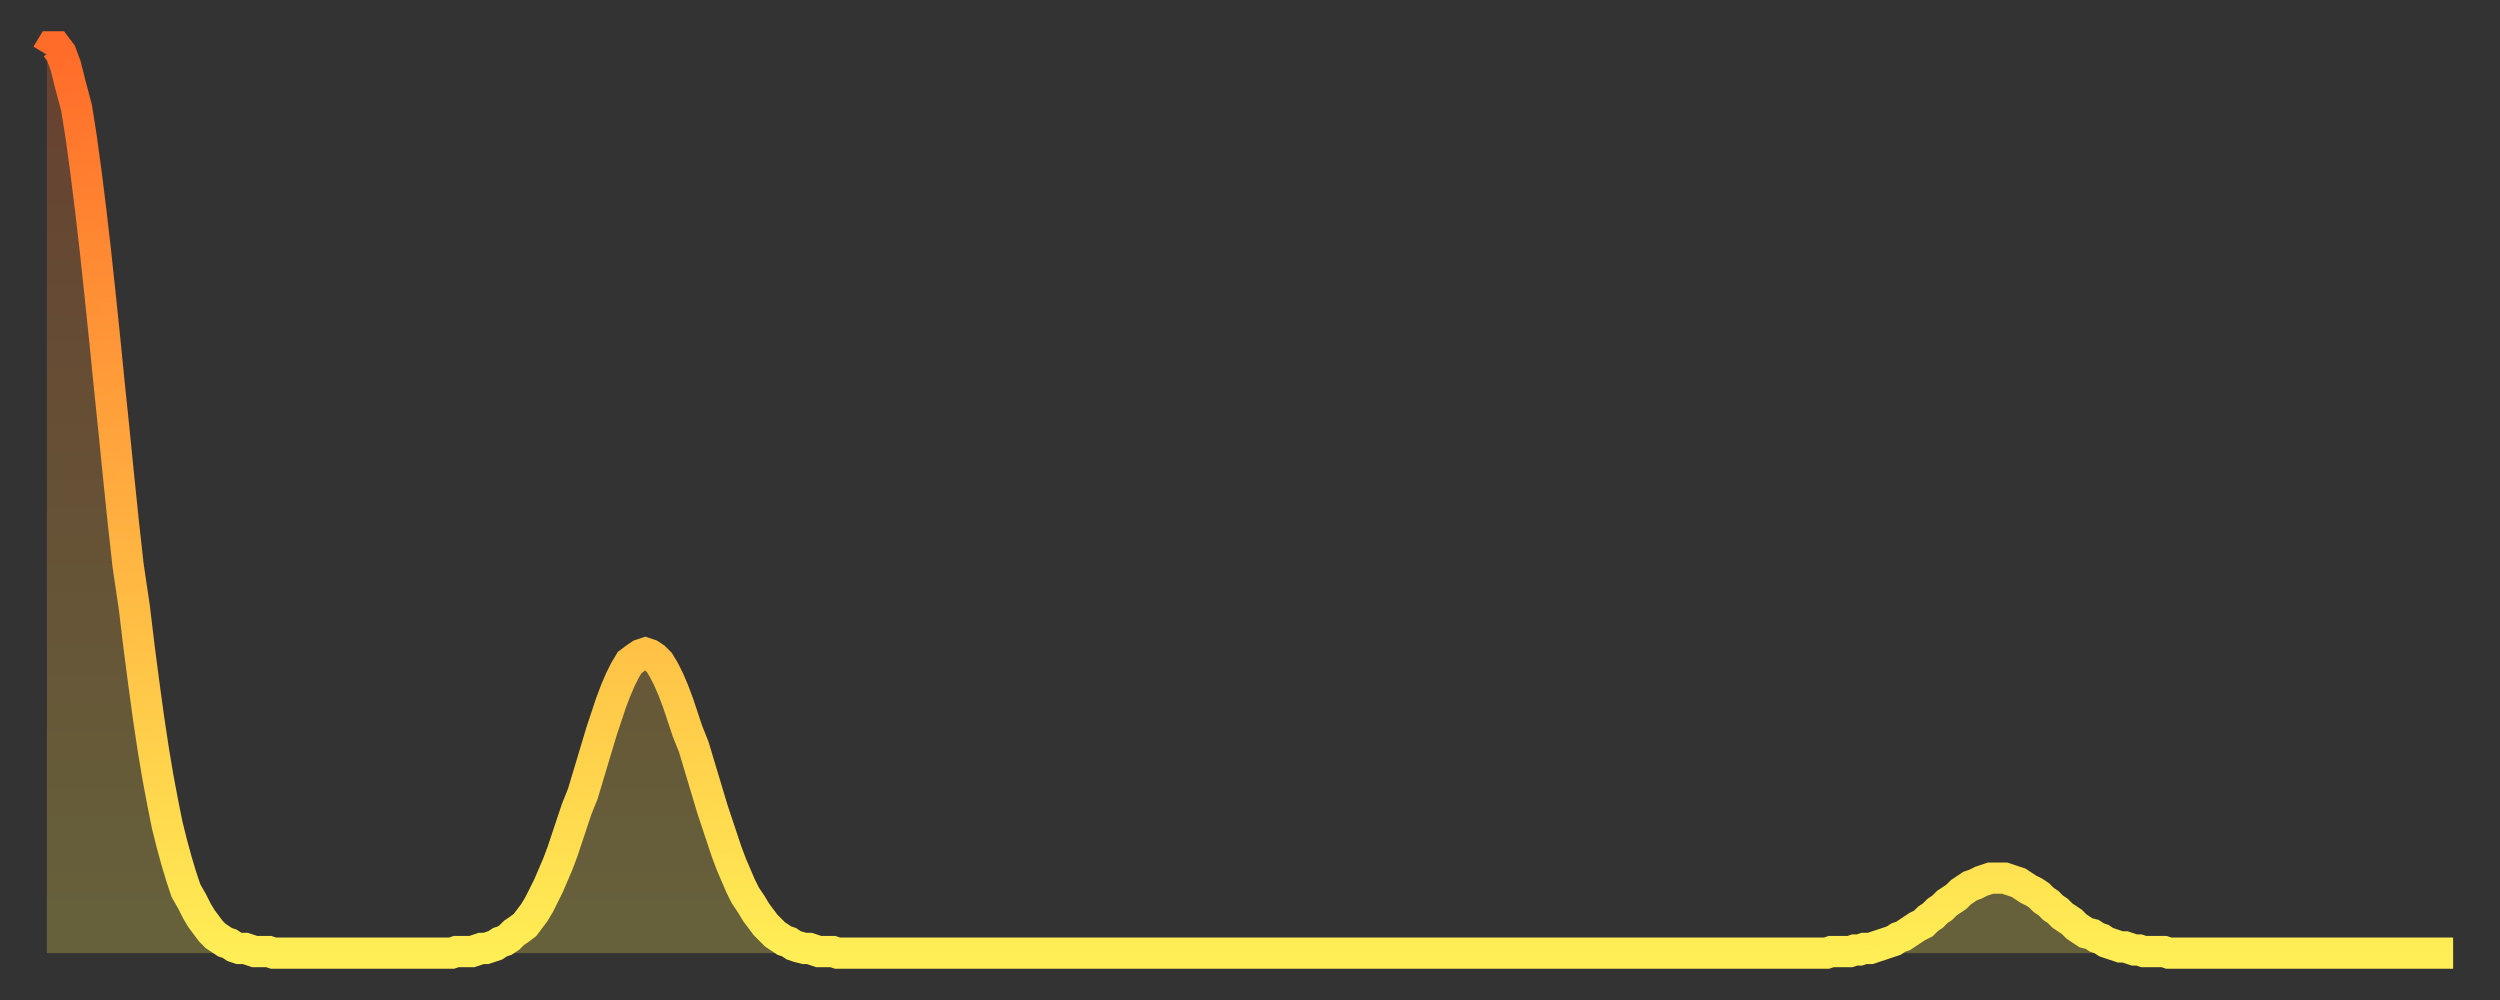
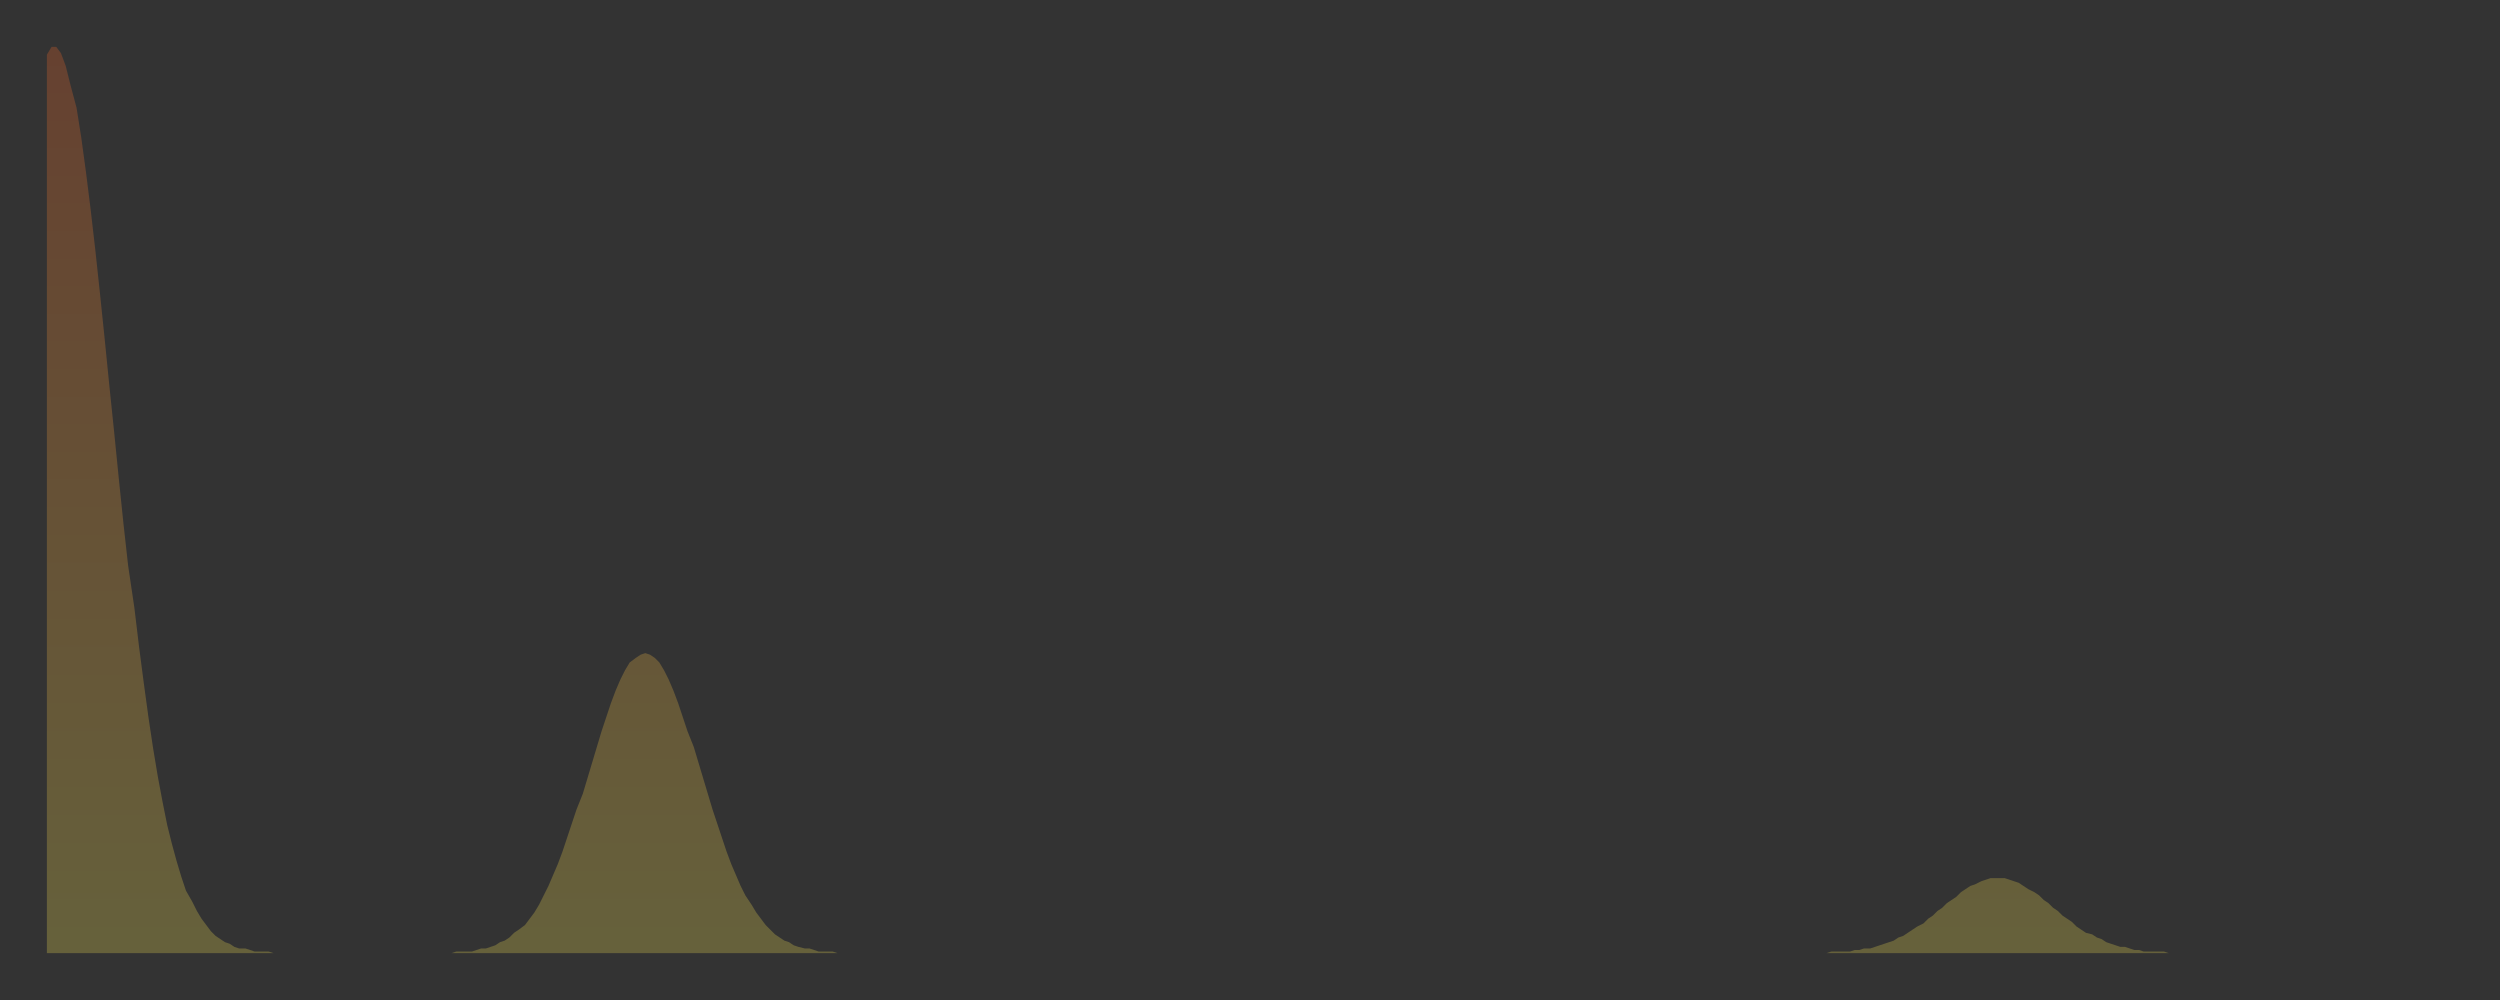
<svg xmlns="http://www.w3.org/2000/svg" baseProfile="full" height="64" version="1.1" width="160">
  <rect width="100%" height="100%" fill="#333333" stroke="none" />
  <defs>
    <linearGradient id="id650952" x1="0" x2="0" y1="0" y2="1">
      <stop offset="0%" stop-color="#ff6b29" />
      <stop offset="50%" stop-color="#ffad3f" />
      <stop offset="100%" stop-color="#ffee55" />
    </linearGradient>
  </defs>
  <g transform="translate(3,3)">
    <g>
-       <path d="M 0.0 0.5 L 0.3 0.0 0.6 0.0 0.9 0.4 1.2 1.2 1.5 2.4 1.9 3.9 2.2 5.8 2.5 8.0 2.8 10.4 3.1 13.0 3.4 15.8 3.7 18.7 4.0 21.7 4.3 24.6 4.6 27.6 4.9 30.5 5.2 33.2 5.6 35.9 5.9 38.4 6.2 40.7 6.5 42.9 6.8 44.9 7.1 46.7 7.4 48.3 7.7 49.8 8.0 51.0 8.3 52.1 8.6 53.1 8.9 54.0 9.3 54.7 9.6 55.3 9.9 55.8 10.2 56.2 10.5 56.6 10.8 56.9 11.1 57.1 11.4 57.3 11.7 57.4 12.0 57.6 12.3 57.7 12.7 57.7 13.0 57.8 13.3 57.9 13.6 57.9 13.9 57.9 14.2 57.9 14.5 58.0 14.8 58.0 15.1 58.0 15.4 58.0 15.7 58.0 16.0 58.0 16.4 58.0 16.7 58.0 17.0 58.0 17.3 58.0 17.6 58.0 17.9 58.0 18.2 58.0 18.5 58.0 18.8 58.0 19.1 58.0 19.4 58.0 19.8 58.0 20.1 58.0 20.4 58.0 20.7 58.0 21.0 58.0 21.3 58.0 21.6 58.0 21.9 58.0 22.2 58.0 22.5 58.0 22.8 58.0 23.1 58.0 23.5 58.0 23.8 58.0 24.1 58.0 24.4 58.0 24.7 58.0 25.0 58.0 25.3 58.0 25.6 58.0 25.9 58.0 26.2 57.9 26.5 57.9 26.8 57.9 27.2 57.9 27.5 57.8 27.8 57.7 28.1 57.7 28.4 57.6 28.7 57.5 29.0 57.3 29.3 57.2 29.6 57.0 29.9 56.7 30.2 56.5 30.6 56.2 30.9 55.8 31.2 55.4 31.5 54.9 31.8 54.3 32.1 53.7 32.4 53.0 32.7 52.3 33.0 51.5 33.3 50.6 33.6 49.7 33.9 48.8 34.3 47.8 34.6 46.8 34.9 45.8 35.2 44.8 35.5 43.8 35.8 42.9 36.1 42.0 36.4 41.2 36.7 40.5 37.0 39.9 37.3 39.4 37.7 39.1 38.0 38.9 38.3 38.8 38.6 38.9 38.9 39.1 39.2 39.4 39.5 39.9 39.8 40.5 40.1 41.2 40.4 42.0 40.7 42.9 41.0 43.8 41.4 44.8 41.7 45.8 42.0 46.8 42.3 47.8 42.6 48.8 42.9 49.7 43.2 50.6 43.5 51.5 43.8 52.3 44.1 53.0 44.4 53.7 44.7 54.3 45.1 54.9 45.4 55.4 45.7 55.8 46.0 56.2 46.3 56.5 46.6 56.8 46.9 57.0 47.2 57.2 47.5 57.3 47.8 57.5 48.1 57.6 48.5 57.7 48.8 57.7 49.1 57.8 49.4 57.9 49.7 57.9 50.0 57.9 50.3 57.9 50.6 58.0 50.9 58.0 51.2 58.0 51.5 58.0 51.8 58.0 52.2 58.0 52.5 58.0 52.8 58.0 53.1 58.0 53.4 58.0 53.7 58.0 54.0 58.0 54.3 58.0 54.6 58.0 54.9 58.0 55.2 58.0 55.6 58.0 55.9 58.0 56.2 58.0 56.5 58.0 56.8 58.0 57.1 58.0 57.4 58.0 57.7 58.0 58.0 58.0 58.3 58.0 58.6 58.0 58.9 58.0 59.3 58.0 59.6 58.0 59.9 58.0 60.2 58.0 60.5 58.0 60.8 58.0 61.1 58.0 61.4 58.0 61.7 58.0 62.0 58.0 62.3 58.0 62.6 58.0 63.0 58.0 63.3 58.0 63.6 58.0 63.9 58.0 64.2 58.0 64.5 58.0 64.8 58.0 65.1 58.0 65.4 58.0 65.7 58.0 66.0 58.0 66.4 58.0 66.7 58.0 67.0 58.0 67.3 58.0 67.6 58.0 67.9 58.0 68.2 58.0 68.5 58.0 68.8 58.0 69.1 58.0 69.4 58.0 69.7 58.0 70.1 58.0 70.4 58.0 70.7 58.0 71.0 58.0 71.3 58.0 71.6 58.0 71.9 58.0 72.2 58.0 72.5 58.0 72.8 58.0 73.1 58.0 73.5 58.0 73.8 58.0 74.1 58.0 74.4 58.0 74.7 58.0 75.0 58.0 75.3 58.0 75.6 58.0 75.9 58.0 76.2 58.0 76.5 58.0 76.8 58.0 77.2 58.0 77.5 58.0 77.8 58.0 78.1 58.0 78.4 58.0 78.7 58.0 79.0 58.0 79.3 58.0 79.6 58.0 79.9 58.0 80.2 58.0 80.5 58.0 80.9 58.0 81.2 58.0 81.5 58.0 81.8 58.0 82.1 58.0 82.4 58.0 82.7 58.0 83.0 58.0 83.3 58.0 83.6 58.0 83.9 58.0 84.3 58.0 84.6 58.0 84.9 58.0 85.2 58.0 85.5 58.0 85.8 58.0 86.1 58.0 86.4 58.0 86.7 58.0 87.0 58.0 87.3 58.0 87.6 58.0 88.0 58.0 88.3 58.0 88.6 58.0 88.9 58.0 89.2 58.0 89.5 58.0 89.8 58.0 90.1 58.0 90.4 58.0 90.7 58.0 91.0 58.0 91.4 58.0 91.7 58.0 92.0 58.0 92.3 58.0 92.6 58.0 92.9 58.0 93.2 58.0 93.5 58.0 93.8 58.0 94.1 58.0 94.4 58.0 94.7 58.0 95.1 58.0 95.4 58.0 95.7 58.0 96.0 58.0 96.3 58.0 96.6 58.0 96.9 58.0 97.2 58.0 97.5 58.0 97.8 58.0 98.1 58.0 98.4 58.0 98.8 58.0 99.1 58.0 99.4 58.0 99.7 58.0 100.0 58.0 100.3 58.0 100.6 58.0 100.9 58.0 101.2 58.0 101.5 58.0 101.8 58.0 102.2 58.0 102.5 58.0 102.8 58.0 103.1 58.0 103.4 58.0 103.7 58.0 104.0 58.0 104.3 58.0 104.6 58.0 104.9 58.0 105.2 58.0 105.5 58.0 105.9 58.0 106.2 58.0 106.5 58.0 106.8 58.0 107.1 58.0 107.4 58.0 107.7 58.0 108.0 58.0 108.3 58.0 108.6 58.0 108.9 58.0 109.3 58.0 109.6 58.0 109.9 58.0 110.2 58.0 110.5 58.0 110.8 58.0 111.1 58.0 111.4 58.0 111.7 58.0 112.0 58.0 112.3 58.0 112.6 58.0 113.0 58.0 113.3 58.0 113.6 58.0 113.9 58.0 114.2 57.9 114.5 57.9 114.8 57.9 115.1 57.9 115.4 57.9 115.7 57.8 116.0 57.8 116.3 57.7 116.7 57.7 117.0 57.6 117.3 57.5 117.6 57.4 117.9 57.3 118.2 57.2 118.5 57.0 118.8 56.9 119.1 56.7 119.4 56.5 119.7 56.3 120.1 56.1 120.4 55.8 120.7 55.6 121.0 55.3 121.3 55.1 121.6 54.8 121.9 54.6 122.2 54.4 122.5 54.1 122.8 53.9 123.1 53.7 123.4 53.6 123.8 53.4 124.1 53.3 124.4 53.2 124.7 53.2 125.0 53.2 125.3 53.2 125.6 53.3 125.9 53.4 126.2 53.5 126.5 53.7 126.8 53.9 127.2 54.1 127.5 54.3 127.8 54.6 128.1 54.8 128.4 55.1 128.7 55.3 129.0 55.6 129.3 55.8 129.6 56.0 129.9 56.3 130.2 56.5 130.5 56.7 130.9 56.8 131.2 57.0 131.5 57.1 131.8 57.3 132.1 57.4 132.4 57.5 132.7 57.6 133.0 57.6 133.3 57.7 133.6 57.8 133.9 57.8 134.2 57.9 134.6 57.9 134.9 57.9 135.2 57.9 135.5 57.9 135.8 58.0 136.1 58.0 136.4 58.0 136.7 58.0 137.0 58.0 137.3 58.0 137.6 58.0 138.0 58.0 138.3 58.0 138.6 58.0 138.9 58.0 139.2 58.0 139.5 58.0 139.8 58.0 140.1 58.0 140.4 58.0 140.7 58.0 141.0 58.0 141.3 58.0 141.7 58.0 142.0 58.0 142.3 58.0 142.6 58.0 142.9 58.0 143.2 58.0 143.5 58.0 143.8 58.0 144.1 58.0 144.4 58.0 144.7 58.0 145.1 58.0 145.4 58.0 145.7 58.0 146.0 58.0 146.3 58.0 146.6 58.0 146.9 58.0 147.2 58.0 147.5 58.0 147.8 58.0 148.1 58.0 148.4 58.0 148.8 58.0 149.1 58.0 149.4 58.0 149.7 58.0 150.0 58.0 150.3 58.0 150.6 58.0 150.9 58.0 151.2 58.0 151.5 58.0 151.8 58.0 152.1 58.0 152.5 58.0 152.8 58.0 153.1 58.0 153.4 58.0 153.7 58.0 154.0 58.0" fill="none" id="graph-curve" opacity="1" stroke="url(#id650952)" stroke-width="2" />
      <path d="M 0 58 L 0.0 0.5 0.3 0.0 0.6 0.0 0.9 0.4 1.2 1.2 1.5 2.4 1.9 3.9 2.2 5.8 2.5 8.0 2.8 10.4 3.1 13.0 3.4 15.8 3.7 18.7 4.0 21.7 4.3 24.6 4.6 27.6 4.9 30.5 5.2 33.2 5.6 35.9 5.9 38.4 6.2 40.7 6.5 42.9 6.8 44.9 7.1 46.7 7.4 48.3 7.7 49.8 8.0 51.0 8.3 52.1 8.6 53.1 8.9 54.0 9.3 54.7 9.6 55.3 9.9 55.8 10.2 56.2 10.5 56.6 10.8 56.9 11.1 57.1 11.4 57.3 11.7 57.4 12.0 57.6 12.3 57.7 12.7 57.7 13.0 57.8 13.3 57.9 13.6 57.9 13.9 57.9 14.2 57.9 14.5 58.0 14.8 58.0 15.1 58.0 15.4 58.0 15.7 58.0 16.0 58.0 16.4 58.0 16.7 58.0 17.0 58.0 17.3 58.0 17.6 58.0 17.9 58.0 18.2 58.0 18.5 58.0 18.8 58.0 19.1 58.0 19.4 58.0 19.8 58.0 20.1 58.0 20.4 58.0 20.7 58.0 21.0 58.0 21.3 58.0 21.6 58.0 21.9 58.0 22.2 58.0 22.5 58.0 22.8 58.0 23.1 58.0 23.5 58.0 23.8 58.0 24.1 58.0 24.4 58.0 24.7 58.0 25.0 58.0 25.3 58.0 25.6 58.0 25.9 58.0 26.2 57.9 26.5 57.9 26.8 57.9 27.2 57.9 27.5 57.8 27.8 57.7 28.1 57.7 28.4 57.6 28.7 57.5 29.0 57.3 29.3 57.2 29.6 57.0 29.9 56.7 30.2 56.5 30.6 56.2 30.9 55.8 31.2 55.4 31.5 54.9 31.8 54.3 32.1 53.7 32.4 53.0 32.7 52.3 33.0 51.5 33.3 50.6 33.6 49.7 33.9 48.8 34.3 47.8 34.6 46.8 34.9 45.8 35.2 44.8 35.5 43.8 35.8 42.9 36.1 42.0 36.4 41.2 36.7 40.5 37.0 39.9 37.3 39.4 37.7 39.1 38.0 38.9 38.3 38.8 38.6 38.9 38.9 39.1 39.2 39.4 39.5 39.9 39.8 40.5 40.1 41.2 40.4 42.0 40.7 42.9 41.0 43.8 41.4 44.8 41.7 45.8 42.0 46.8 42.3 47.8 42.6 48.8 42.9 49.7 43.2 50.6 43.5 51.5 43.8 52.3 44.1 53.0 44.4 53.7 44.7 54.3 45.1 54.9 45.4 55.4 45.7 55.8 46.0 56.2 46.3 56.5 46.6 56.8 46.9 57.0 47.2 57.2 47.5 57.3 47.8 57.5 48.1 57.6 48.5 57.7 48.8 57.7 49.1 57.8 49.4 57.9 49.7 57.9 50.0 57.9 50.3 57.9 50.6 58.0 50.9 58.0 51.2 58.0 51.5 58.0 51.8 58.0 52.2 58.0 52.5 58.0 52.8 58.0 53.1 58.0 53.4 58.0 53.7 58.0 54.0 58.0 54.3 58.0 54.6 58.0 54.9 58.0 55.2 58.0 55.6 58.0 55.9 58.0 56.2 58.0 56.5 58.0 56.8 58.0 57.1 58.0 57.4 58.0 57.7 58.0 58.0 58.0 58.3 58.0 58.6 58.0 58.9 58.0 59.3 58.0 59.6 58.0 59.9 58.0 60.2 58.0 60.5 58.0 60.8 58.0 61.1 58.0 61.4 58.0 61.7 58.0 62.0 58.0 62.3 58.0 62.6 58.0 63.0 58.0 63.3 58.0 63.6 58.0 63.9 58.0 64.2 58.0 64.5 58.0 64.8 58.0 65.1 58.0 65.4 58.0 65.7 58.0 66.0 58.0 66.4 58.0 66.7 58.0 67.0 58.0 67.3 58.0 67.6 58.0 67.9 58.0 68.2 58.0 68.5 58.0 68.8 58.0 69.1 58.0 69.4 58.0 69.7 58.0 70.1 58.0 70.4 58.0 70.7 58.0 71.0 58.0 71.3 58.0 71.6 58.0 71.9 58.0 72.2 58.0 72.5 58.0 72.8 58.0 73.1 58.0 73.5 58.0 73.8 58.0 74.1 58.0 74.4 58.0 74.7 58.0 75.0 58.0 75.3 58.0 75.6 58.0 75.9 58.0 76.2 58.0 76.5 58.0 76.8 58.0 77.2 58.0 77.5 58.0 77.8 58.0 78.1 58.0 78.4 58.0 78.7 58.0 79.0 58.0 79.3 58.0 79.6 58.0 79.9 58.0 80.2 58.0 80.5 58.0 80.9 58.0 81.2 58.0 81.5 58.0 81.8 58.0 82.1 58.0 82.4 58.0 82.7 58.0 83.0 58.0 83.3 58.0 83.6 58.0 83.9 58.0 84.3 58.0 84.6 58.0 84.9 58.0 85.2 58.0 85.5 58.0 85.8 58.0 86.1 58.0 86.4 58.0 86.7 58.0 87.0 58.0 87.3 58.0 87.6 58.0 88.0 58.0 88.3 58.0 88.6 58.0 88.9 58.0 89.2 58.0 89.5 58.0 89.8 58.0 90.1 58.0 90.4 58.0 90.7 58.0 91.0 58.0 91.4 58.0 91.7 58.0 92.0 58.0 92.3 58.0 92.6 58.0 92.9 58.0 93.2 58.0 93.5 58.0 93.8 58.0 94.1 58.0 94.4 58.0 94.7 58.0 95.1 58.0 95.4 58.0 95.7 58.0 96.0 58.0 96.3 58.0 96.6 58.0 96.9 58.0 97.2 58.0 97.5 58.0 97.8 58.0 98.1 58.0 98.4 58.0 98.8 58.0 99.1 58.0 99.4 58.0 99.7 58.0 100.0 58.0 100.3 58.0 100.6 58.0 100.9 58.0 101.2 58.0 101.5 58.0 101.8 58.0 102.2 58.0 102.5 58.0 102.8 58.0 103.1 58.0 103.4 58.0 103.7 58.0 104.0 58.0 104.3 58.0 104.6 58.0 104.9 58.0 105.2 58.0 105.5 58.0 105.9 58.0 106.2 58.0 106.5 58.0 106.8 58.0 107.1 58.0 107.4 58.0 107.7 58.0 108.0 58.0 108.3 58.0 108.6 58.0 108.9 58.0 109.3 58.0 109.6 58.0 109.9 58.0 110.2 58.0 110.5 58.0 110.8 58.0 111.1 58.0 111.4 58.0 111.7 58.0 112.0 58.0 112.3 58.0 112.6 58.0 113.0 58.0 113.3 58.0 113.6 58.0 113.9 58.0 114.2 57.9 114.5 57.9 114.8 57.9 115.1 57.9 115.4 57.9 115.7 57.8 116.0 57.8 116.3 57.7 116.7 57.7 117.0 57.6 117.3 57.5 117.6 57.4 117.9 57.3 118.2 57.2 118.5 57.0 118.8 56.9 119.1 56.7 119.4 56.5 119.7 56.3 120.1 56.1 120.4 55.8 120.7 55.6 121.0 55.3 121.3 55.1 121.6 54.8 121.9 54.6 122.2 54.4 122.5 54.1 122.8 53.9 123.1 53.7 123.4 53.6 123.8 53.4 124.1 53.3 124.4 53.2 124.7 53.2 125.0 53.2 125.3 53.2 125.6 53.3 125.9 53.4 126.2 53.5 126.5 53.7 126.8 53.9 127.2 54.1 127.5 54.3 127.8 54.6 128.1 54.8 128.4 55.1 128.7 55.3 129.0 55.6 129.3 55.8 129.6 56.0 129.9 56.3 130.2 56.5 130.5 56.7 130.9 56.8 131.2 57.0 131.5 57.1 131.8 57.3 132.1 57.4 132.4 57.5 132.7 57.6 133.0 57.6 133.3 57.7 133.6 57.8 133.9 57.8 134.2 57.9 134.6 57.9 134.9 57.9 135.2 57.9 135.5 57.9 135.8 58.0 136.1 58.0 136.4 58.0 136.7 58.0 137.0 58.0 137.3 58.0 137.6 58.0 138.0 58.0 138.3 58.0 138.6 58.0 138.9 58.0 139.2 58.0 139.5 58.0 139.8 58.0 140.1 58.0 140.4 58.0 140.7 58.0 141.0 58.0 141.3 58.0 141.7 58.0 142.0 58.0 142.3 58.0 142.6 58.0 142.9 58.0 143.2 58.0 143.5 58.0 143.8 58.0 144.1 58.0 144.4 58.0 144.7 58.0 145.1 58.0 145.4 58.0 145.7 58.0 146.0 58.0 146.3 58.0 146.6 58.0 146.9 58.0 147.2 58.0 147.5 58.0 147.8 58.0 148.1 58.0 148.4 58.0 148.8 58.0 149.1 58.0 149.4 58.0 149.7 58.0 150.0 58.0 150.3 58.0 150.6 58.0 150.9 58.0 151.2 58.0 151.5 58.0 151.8 58.0 152.1 58.0 152.5 58.0 152.8 58.0 153.1 58.0 153.4 58.0 153.7 58.0 154.0 58.0 154 58" fill="url(#id650952)" fill-opacity=".25" id="graph-shadow" />
    </g>
  </g>
</svg>